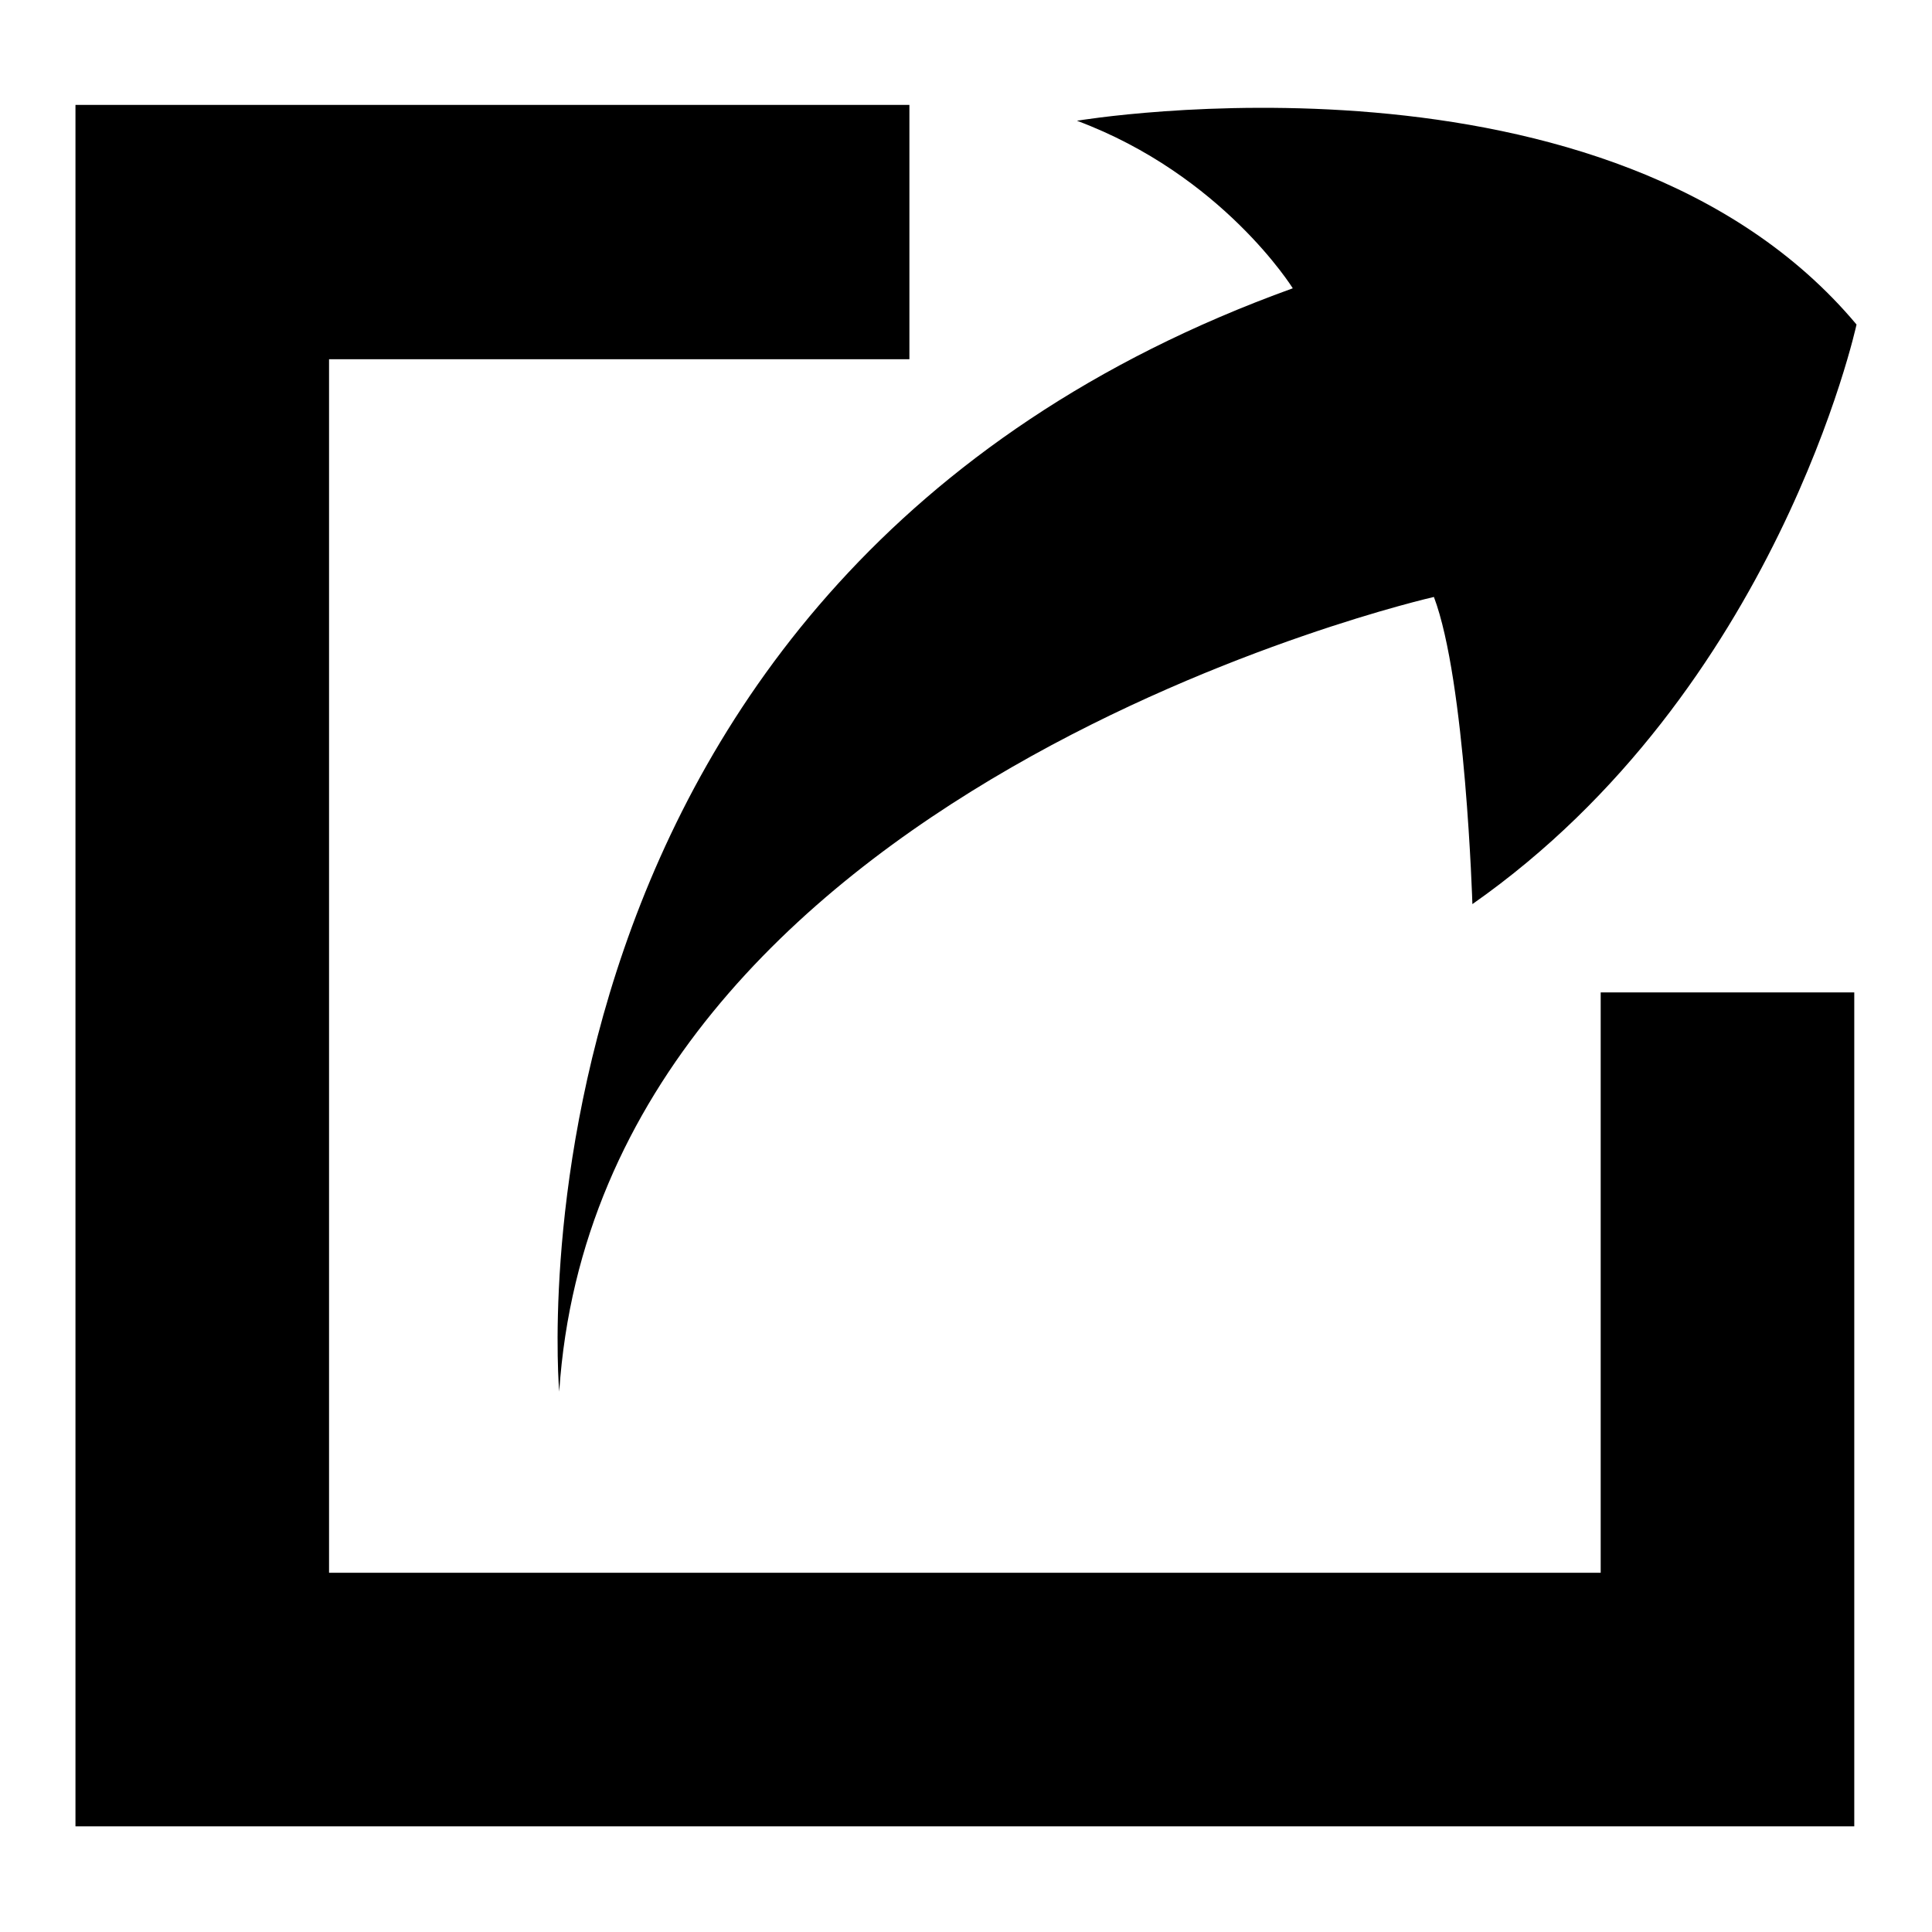
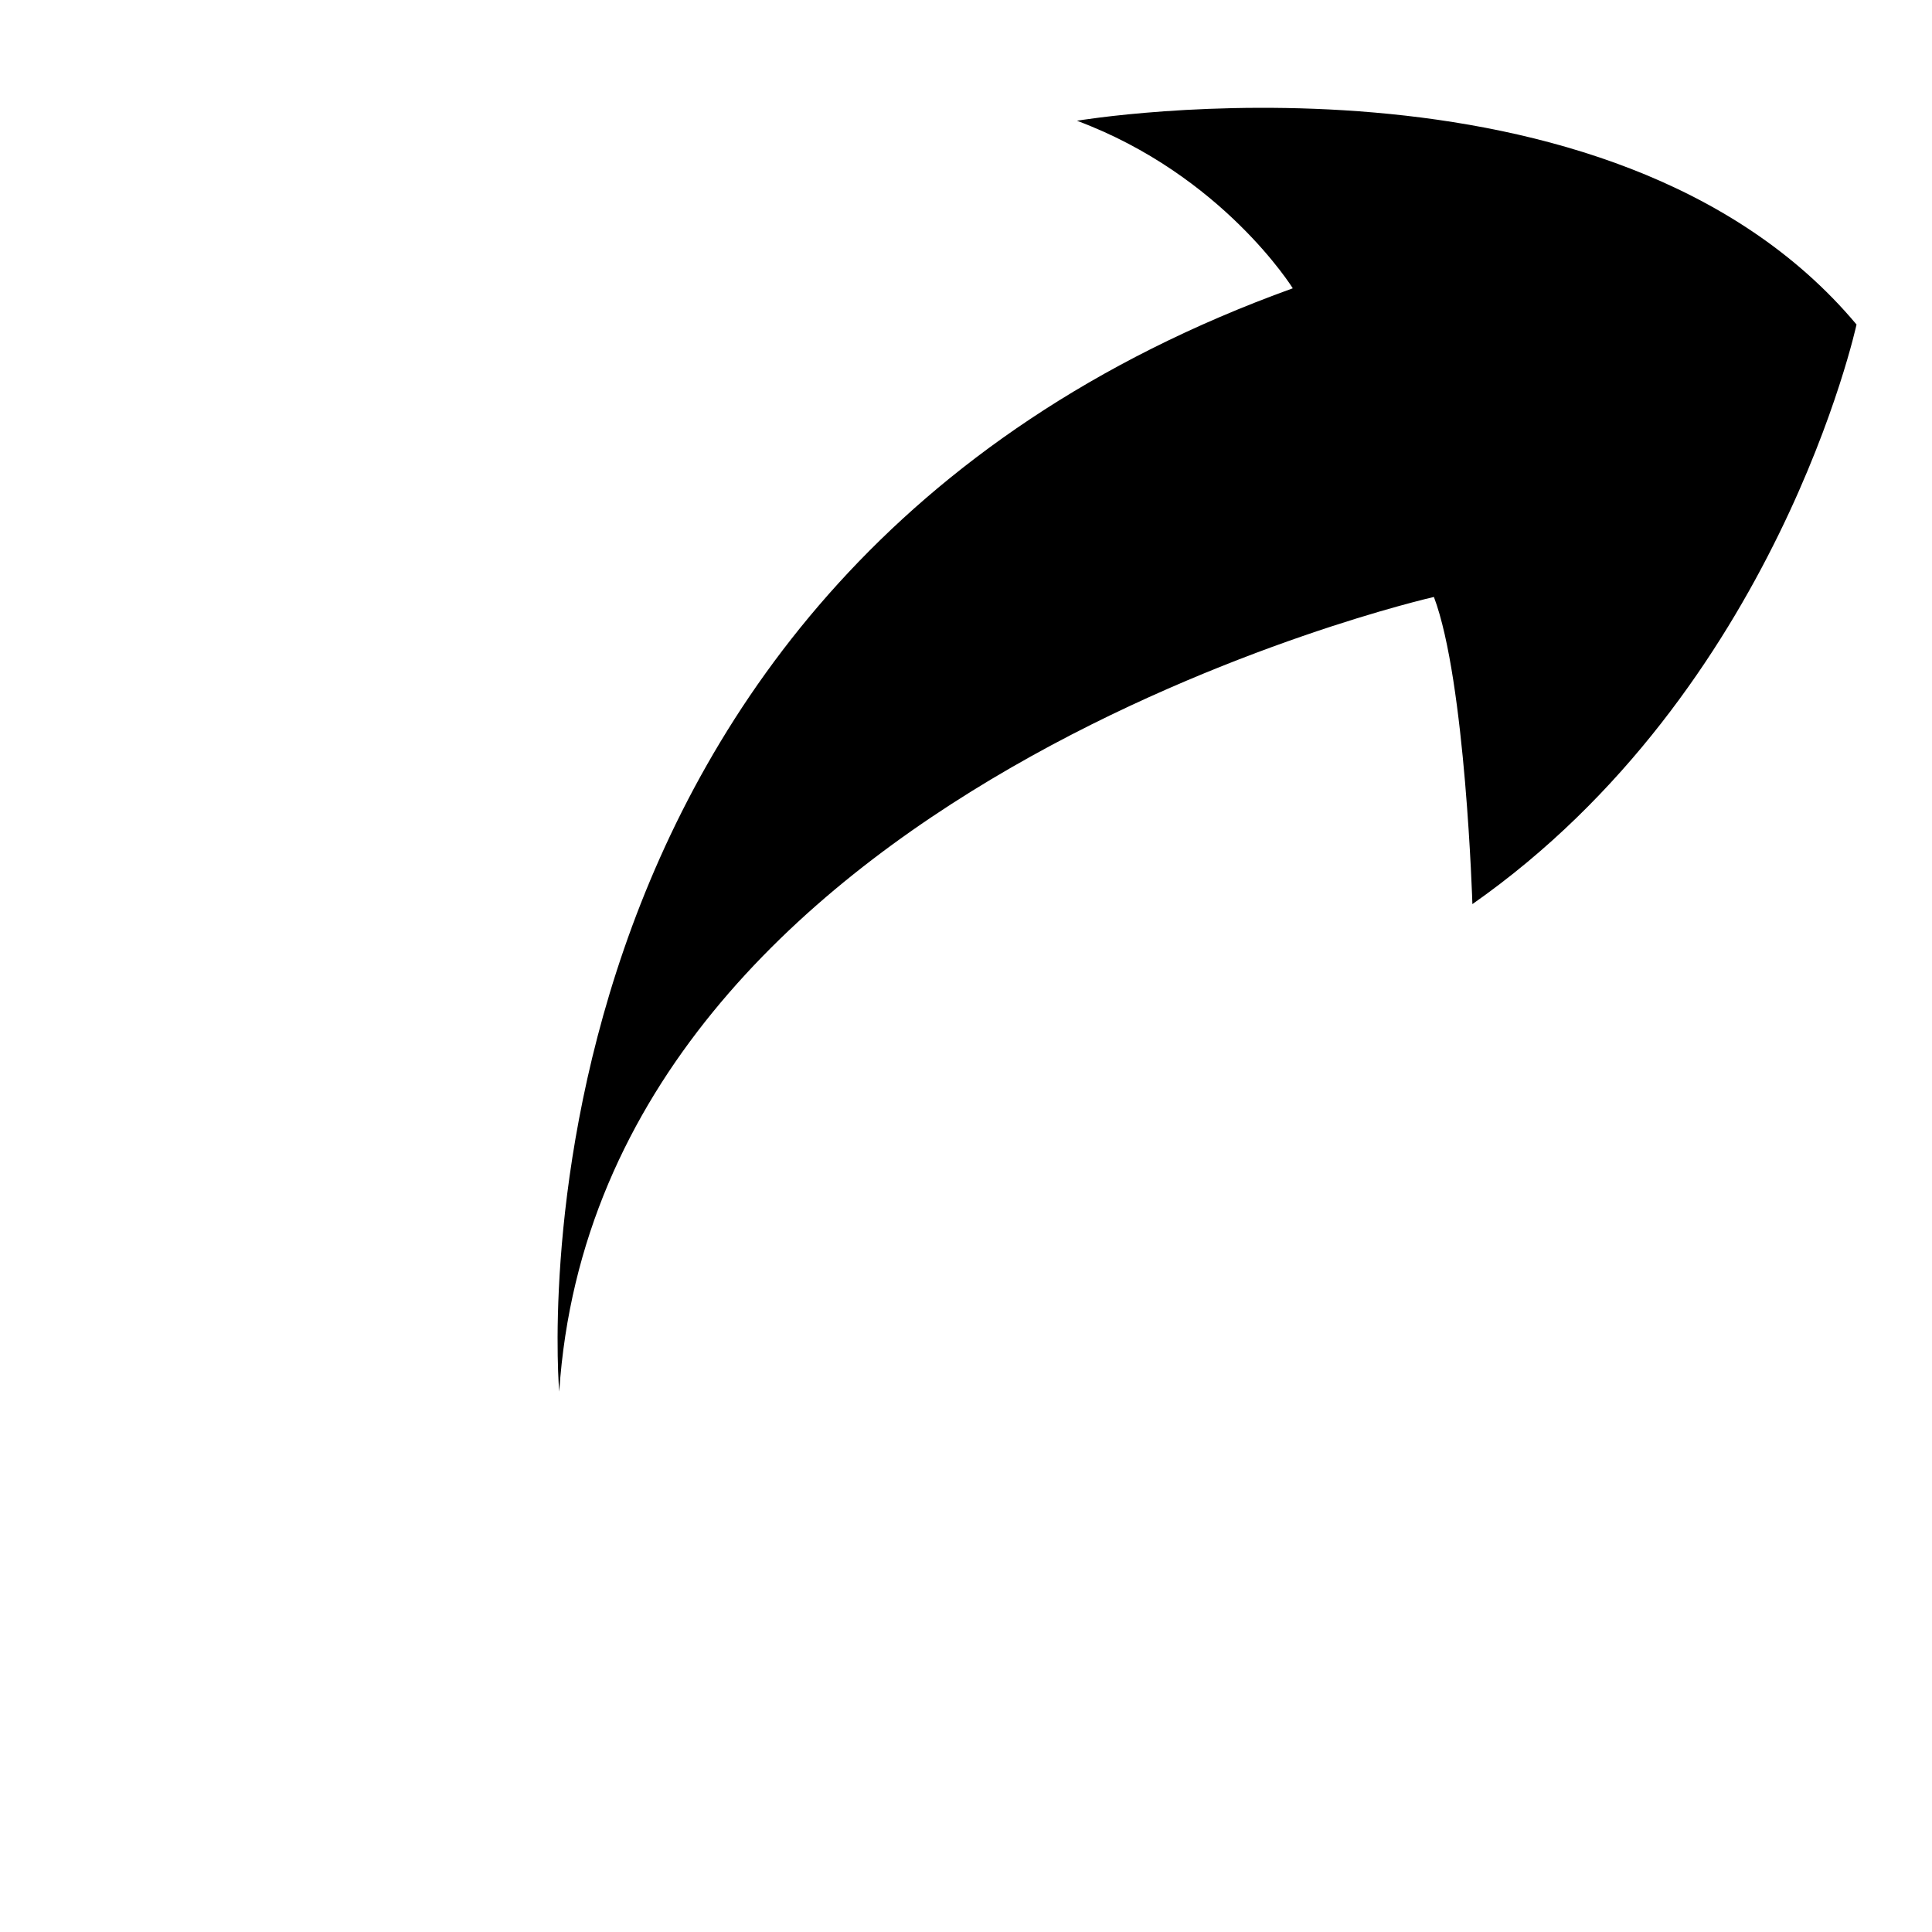
<svg xmlns="http://www.w3.org/2000/svg" version="1.1" x="0px" y="0px" viewBox="0 0 256 256" enable-background="new 0 0 256 256" xml:space="preserve">
  <g>
-     <path fill="#000000" d="M212.1,208.4H43.6V47.6h76.9V13.9H10v228.1h221.1l0,0h14.6V131.5h-33.6V208.4z" />
    <path fill="#000000" d="M171.3,38.2C64.6,76.7,74.1,184.4,74.1,184.4C79.4,104.2,190,79.1,190,79.1c4.2,11.1,5.1,40.7,5.1,40.7 C235.5,91.5,246,43,246,43C213.4,4.1,142.7,16,142.7,16C162,23.2,171.3,38.2,171.3,38.2z" />
  </g>
</svg>